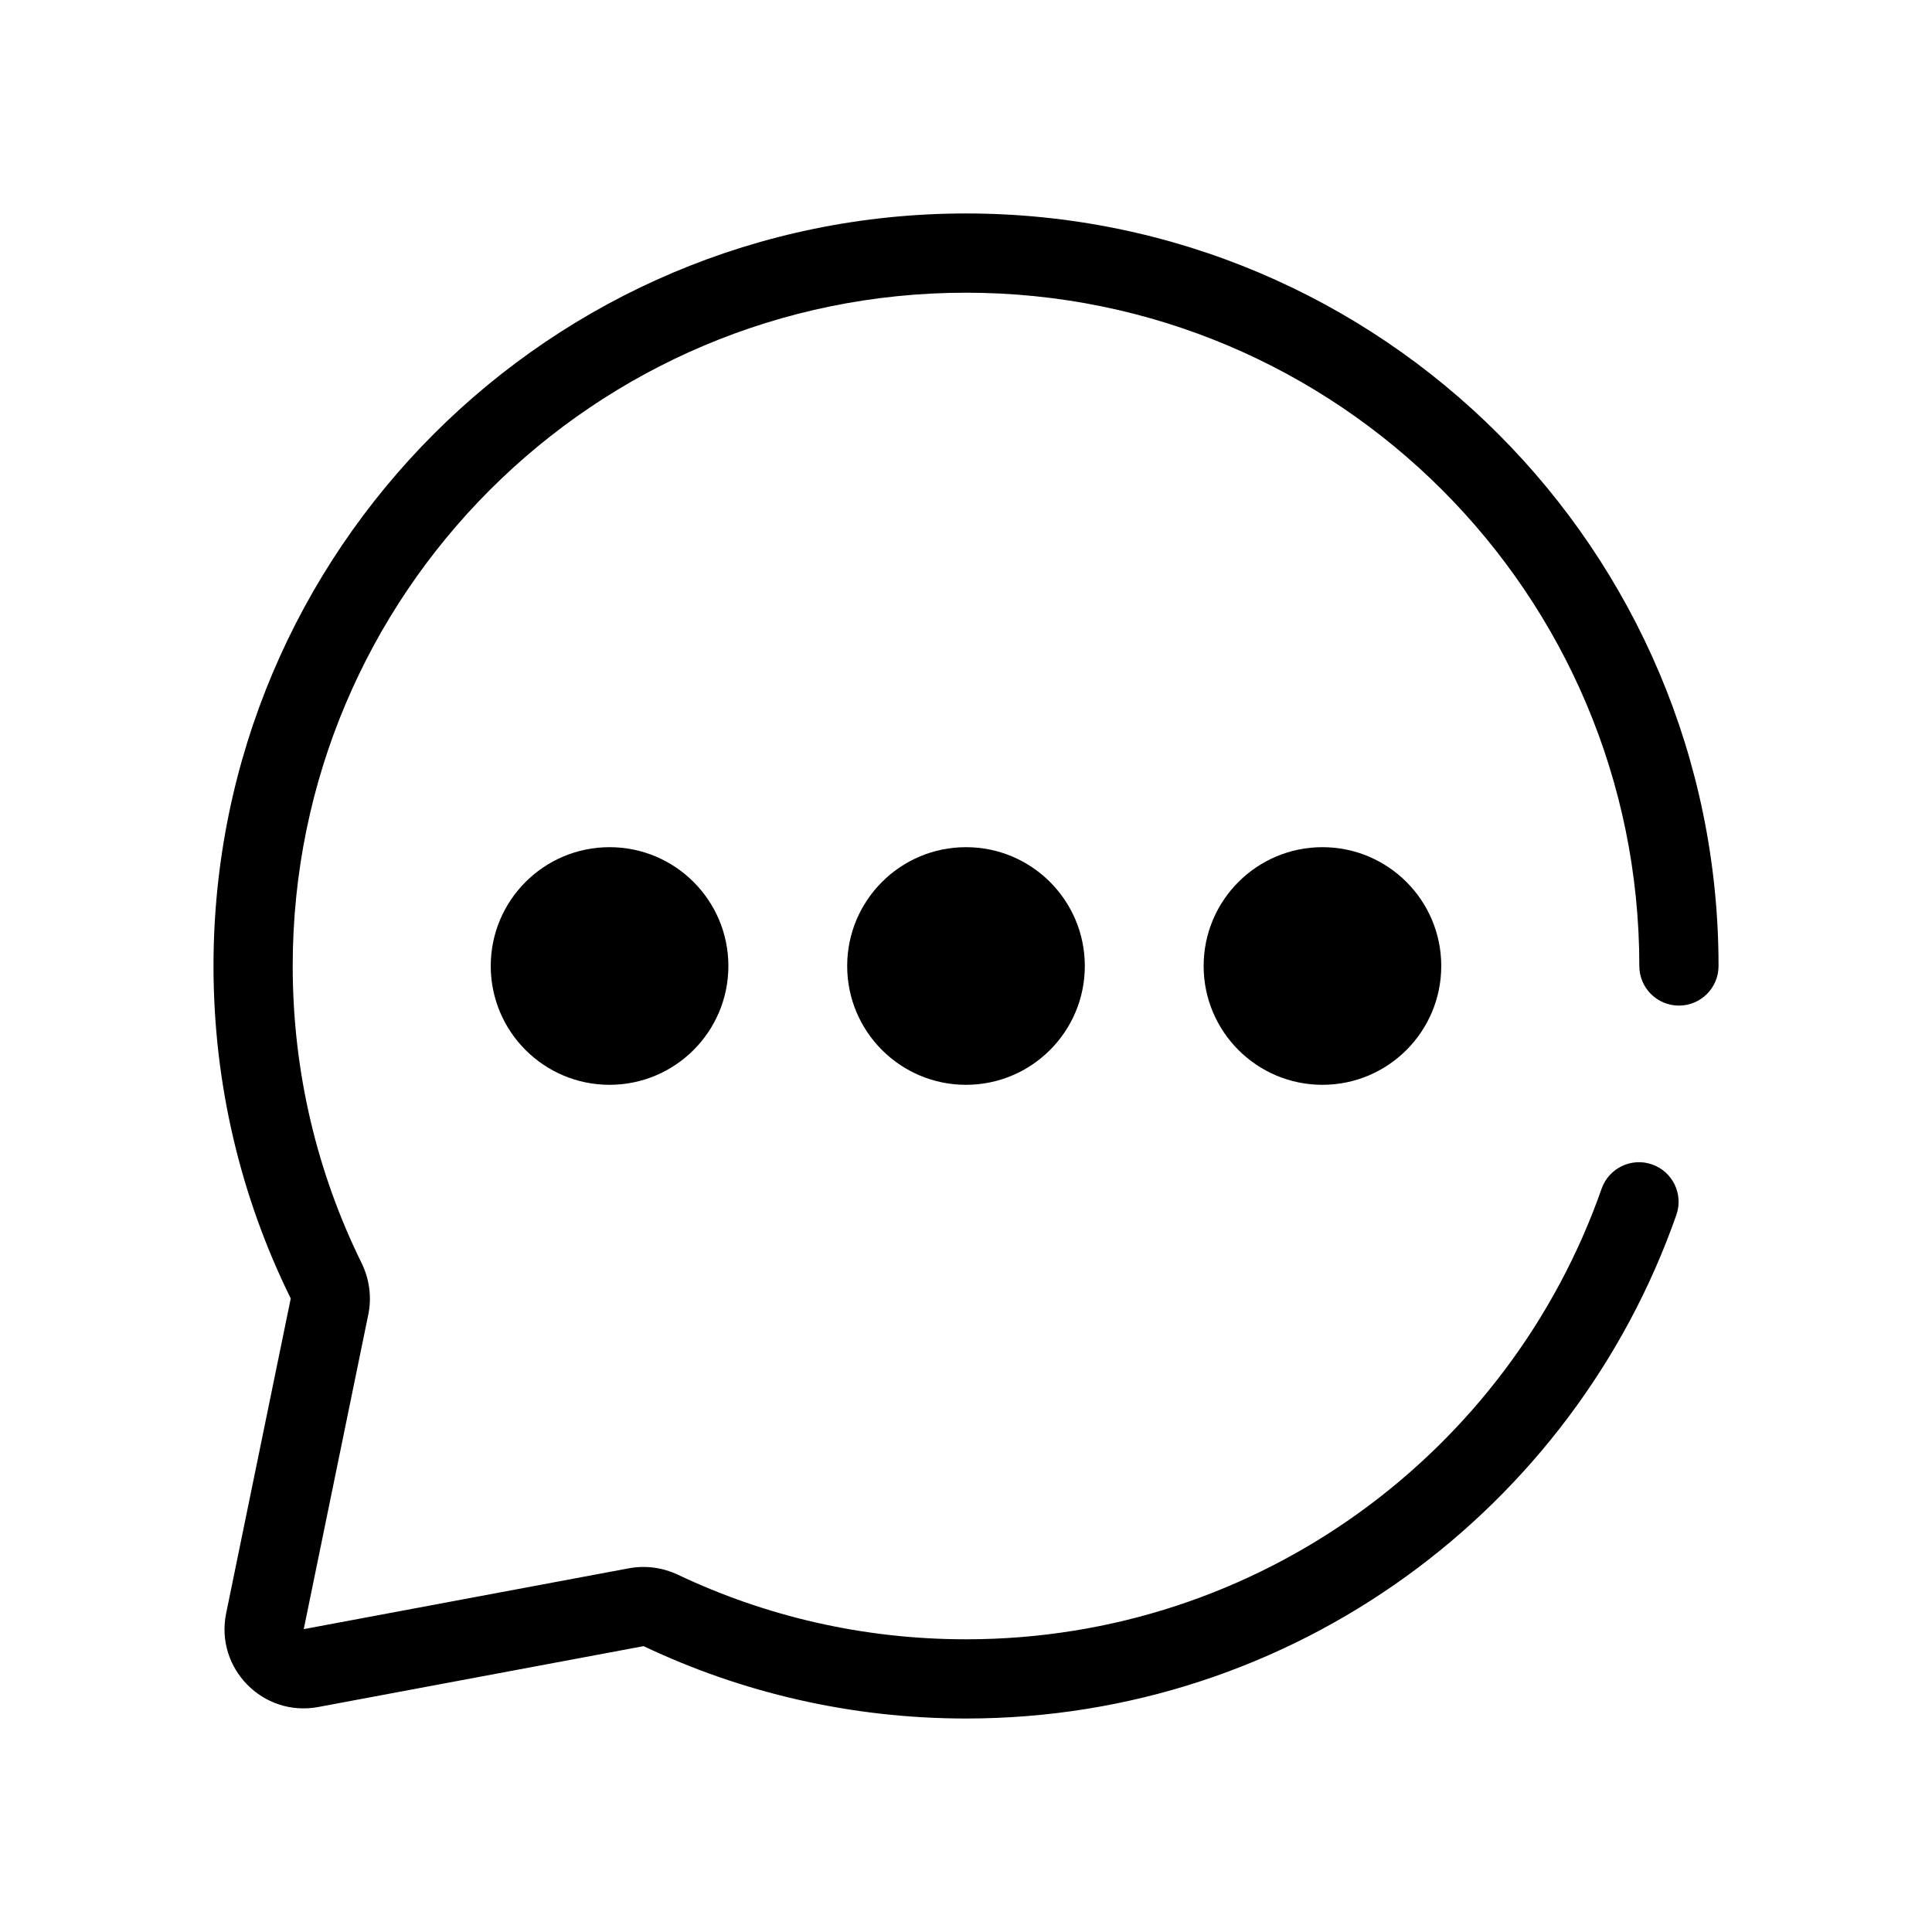
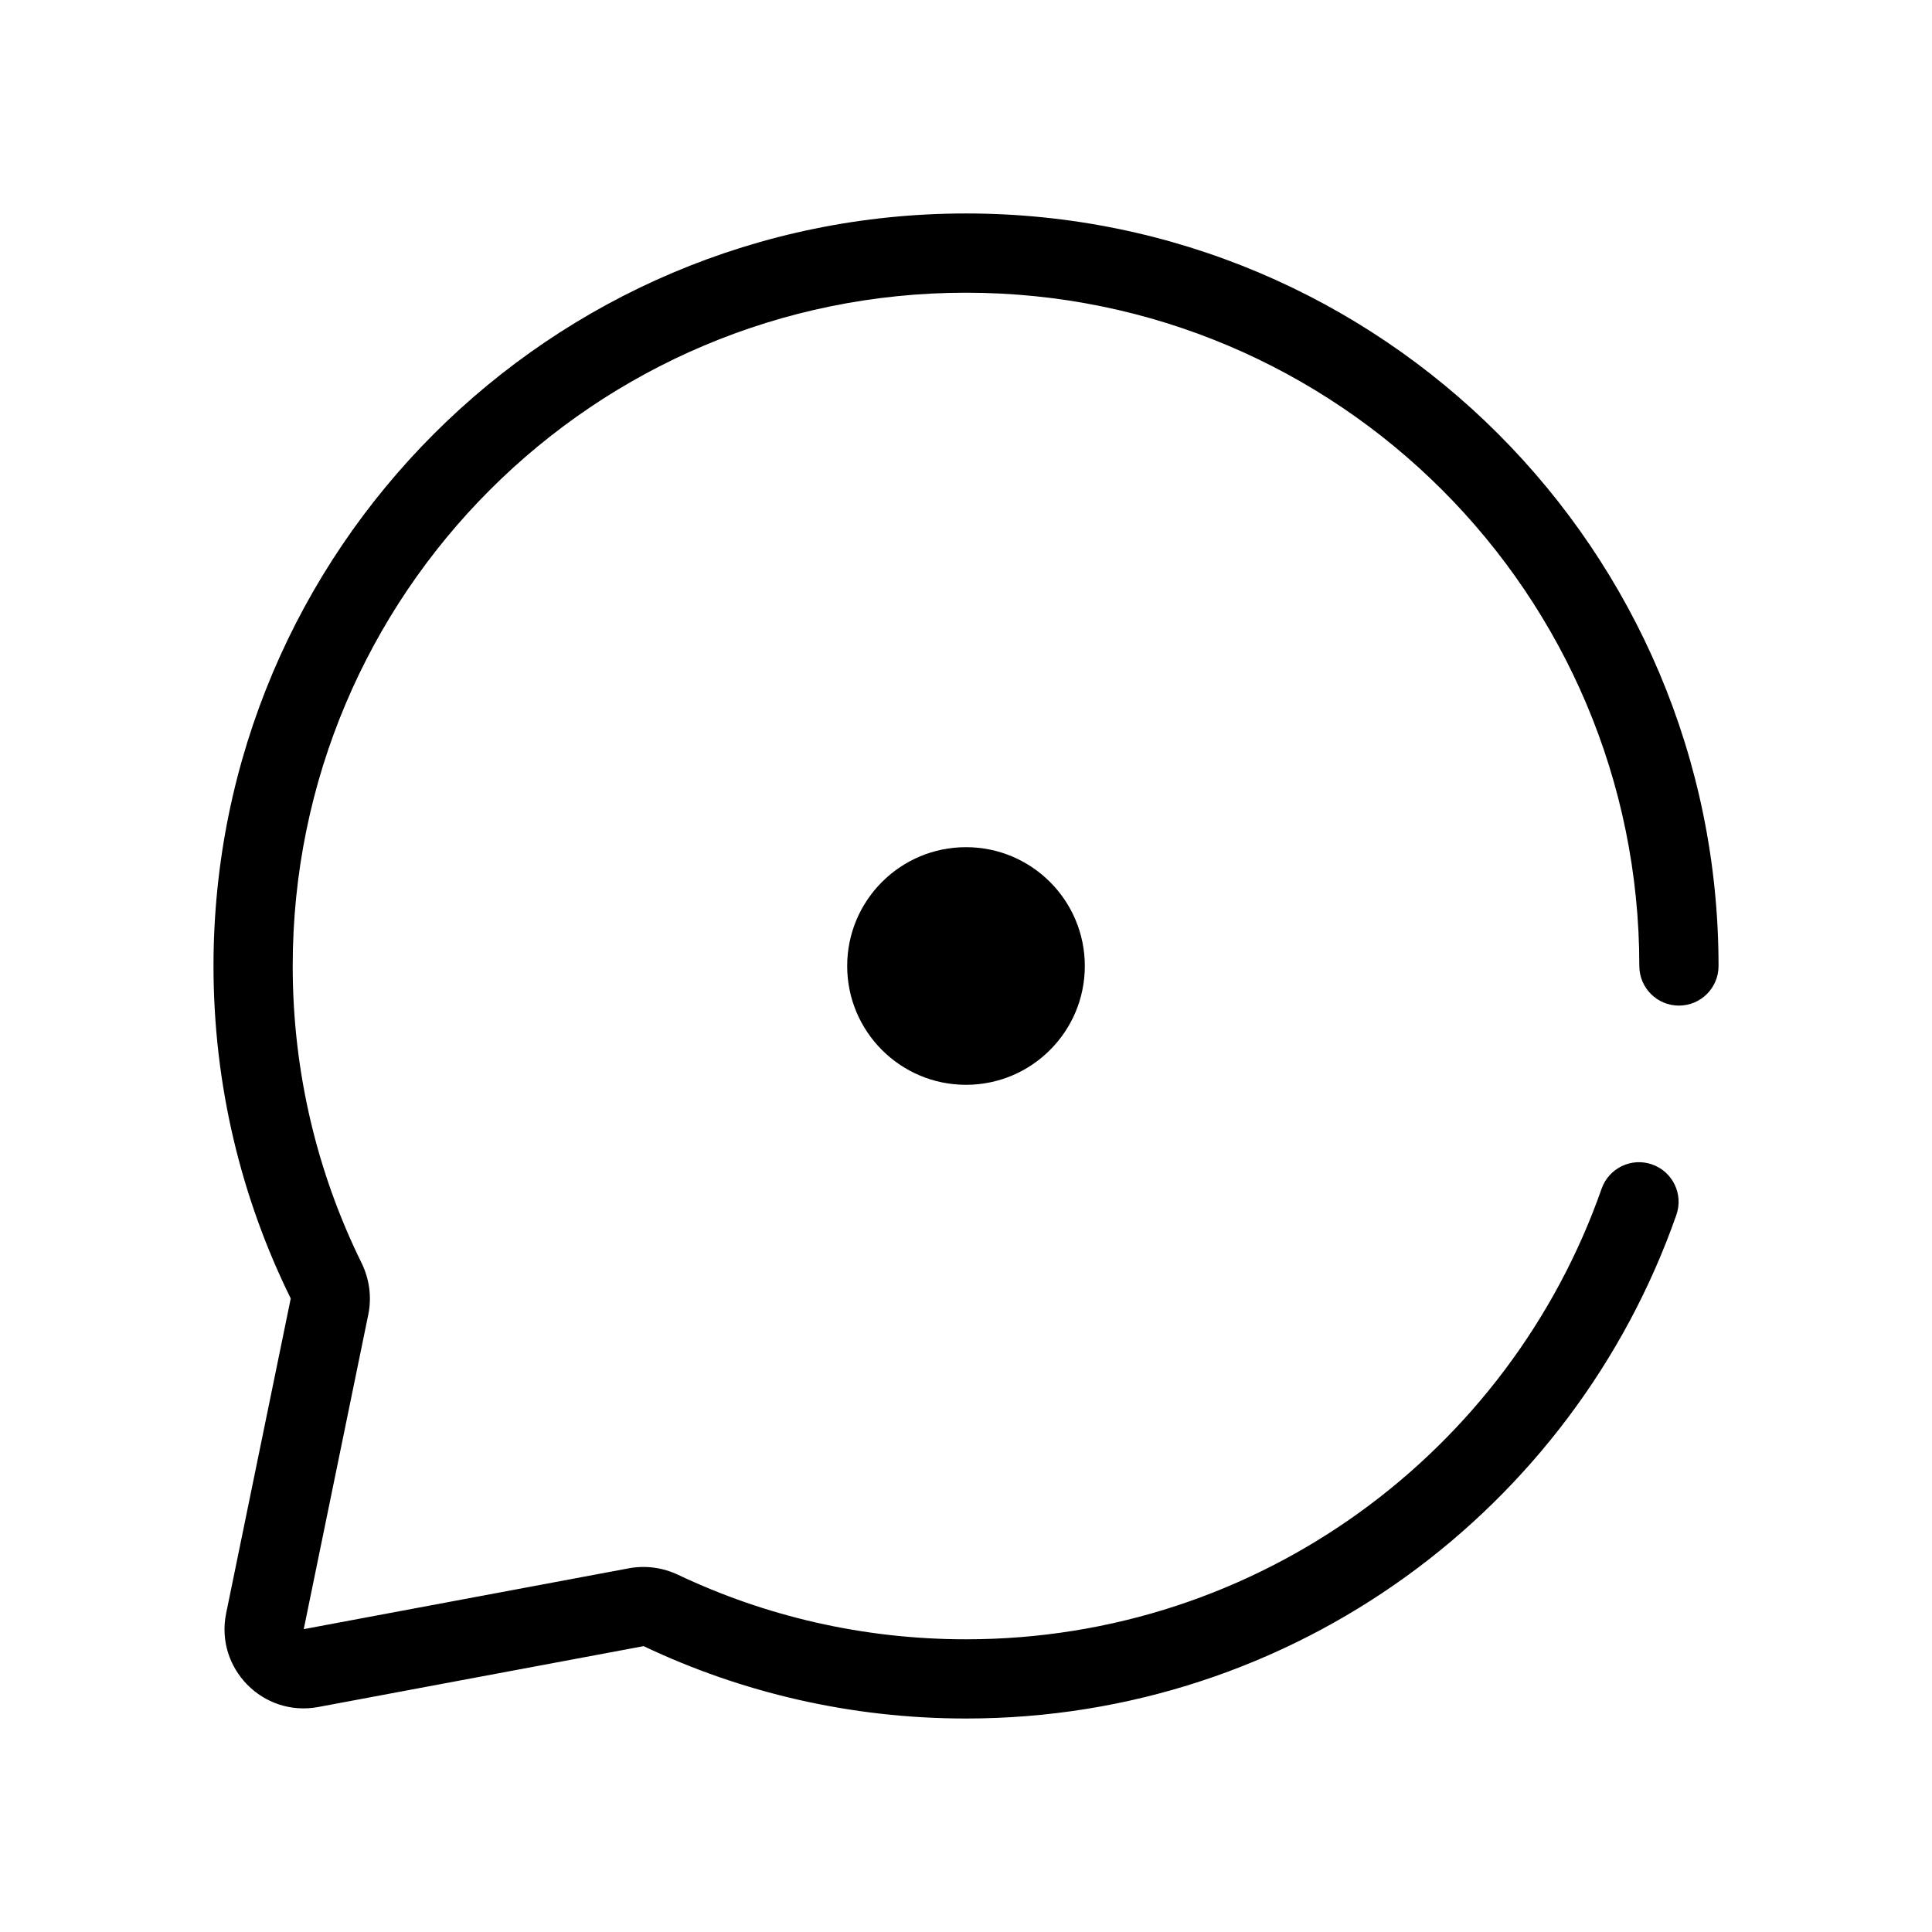
<svg xmlns="http://www.w3.org/2000/svg" fill="#000000" width="800px" height="800px" version="1.1" viewBox="144 144 512 512">
  <g fill-rule="evenodd">
    <path d="m400 221.57c-98.547 0-178.43 79.887-178.43 178.43 0 28.266 6.562 54.965 18.242 78.688 2.039 4.148 2.762 8.953 1.789 13.691l-17.105 83.359 86.152-16.121c4.516-0.844 9.074-0.16 13.043 1.719 23.121 10.961 48.984 17.094 76.312 17.094 77.844 0 144.07-49.855 168.44-119.41 1.918-5.469 7.906-8.352 13.379-6.434 5.469 1.918 8.352 7.902 6.434 13.375-27.227 77.711-101.21 133.46-188.25 133.46-30.5 0-59.43-6.852-85.305-19.113-0.113-0.055-0.184-0.055-0.195-0.055l-86.148 16.117c-14.656 2.742-27.422-10.246-24.422-24.852l17.102-83.352c0.004-0.012 0.004-0.086-0.059-0.207-13.066-26.547-20.398-56.414-20.398-87.961 0-110.14 89.285-199.43 199.43-199.43 110.14 0 199.42 89.285 199.42 199.43 0 5.793-4.699 10.496-10.496 10.496-5.793 0-10.496-4.703-10.496-10.496 0-98.547-79.887-178.43-178.43-178.43z" />
-     <path d="m305.54 368.51c-17.391 0-31.488 14.098-31.488 31.488 0 17.387 14.098 31.488 31.488 31.488s31.488-14.102 31.488-31.488c0-17.391-14.098-31.488-31.488-31.488z" />
    <path d="m400 368.51c-17.391 0-31.488 14.098-31.488 31.488 0 17.387 14.098 31.488 31.488 31.488 17.387 0 31.488-14.102 31.488-31.488 0-17.391-14.102-31.488-31.488-31.488z" />
-     <path d="m494.46 368.51c-17.387 0-31.484 14.098-31.484 31.488 0 17.387 14.098 31.488 31.484 31.488 17.391 0 31.488-14.102 31.488-31.488 0-17.391-14.098-31.488-31.488-31.488z" />
  </g>
</svg>